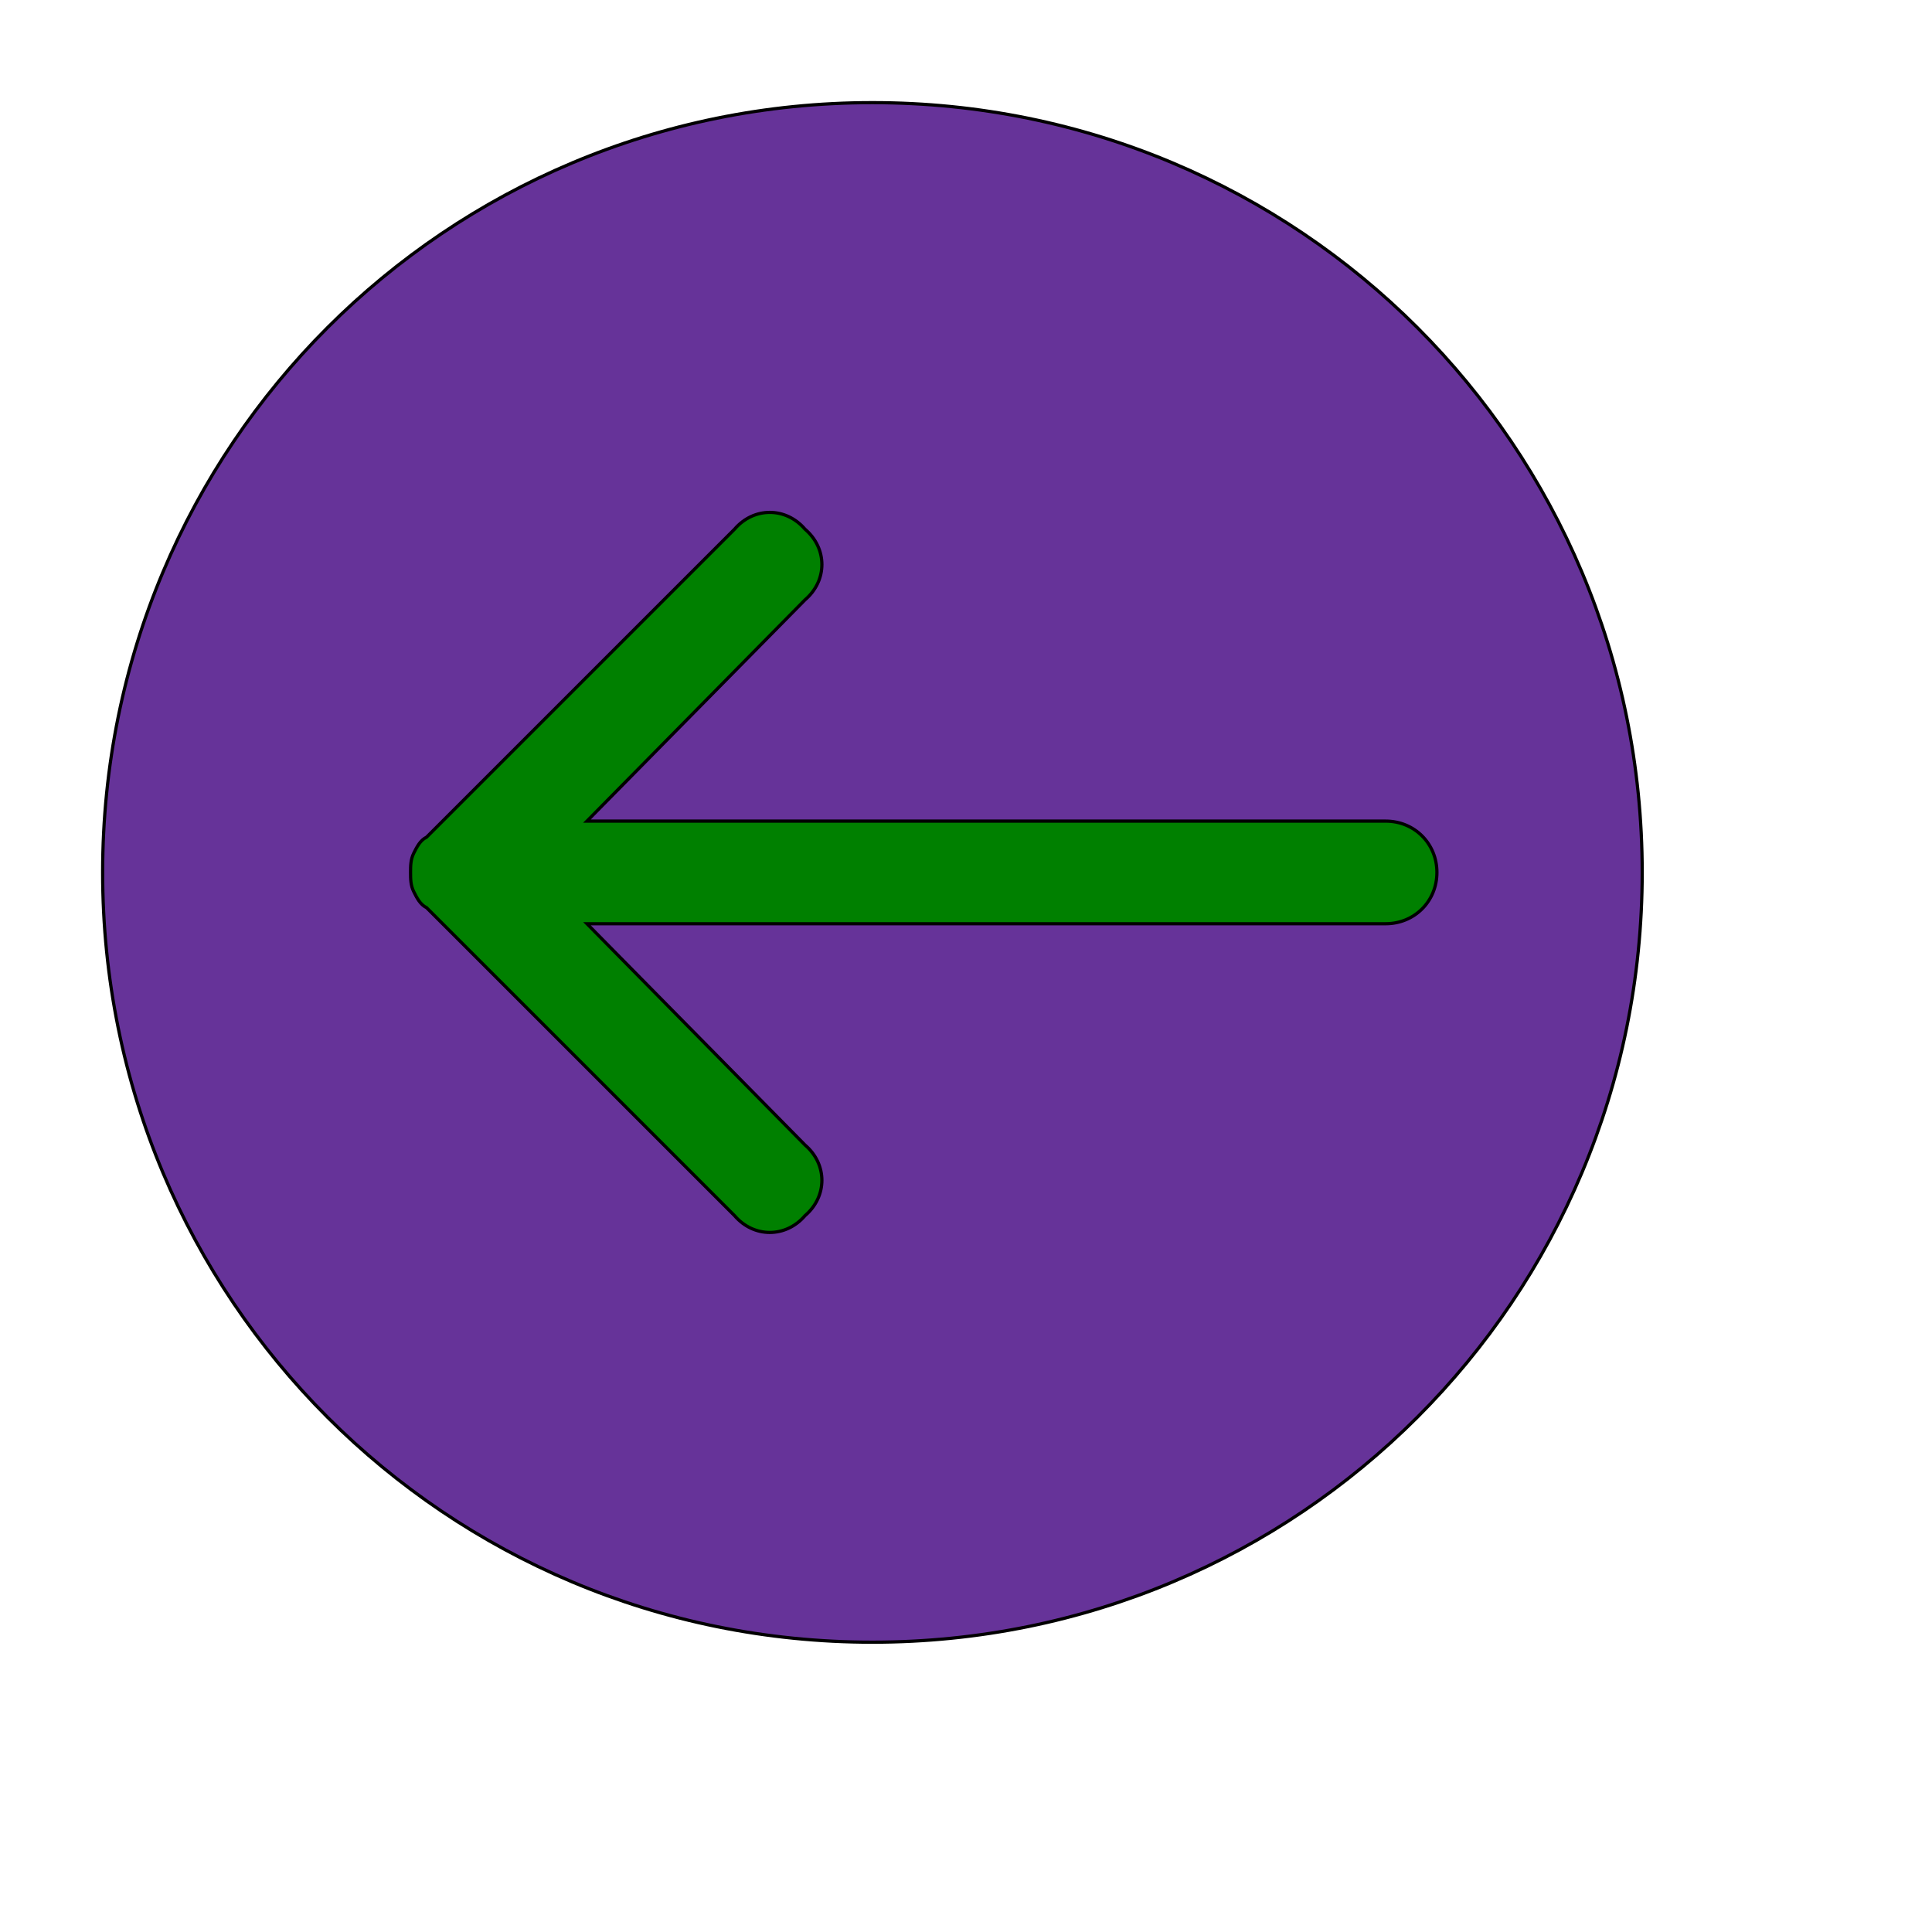
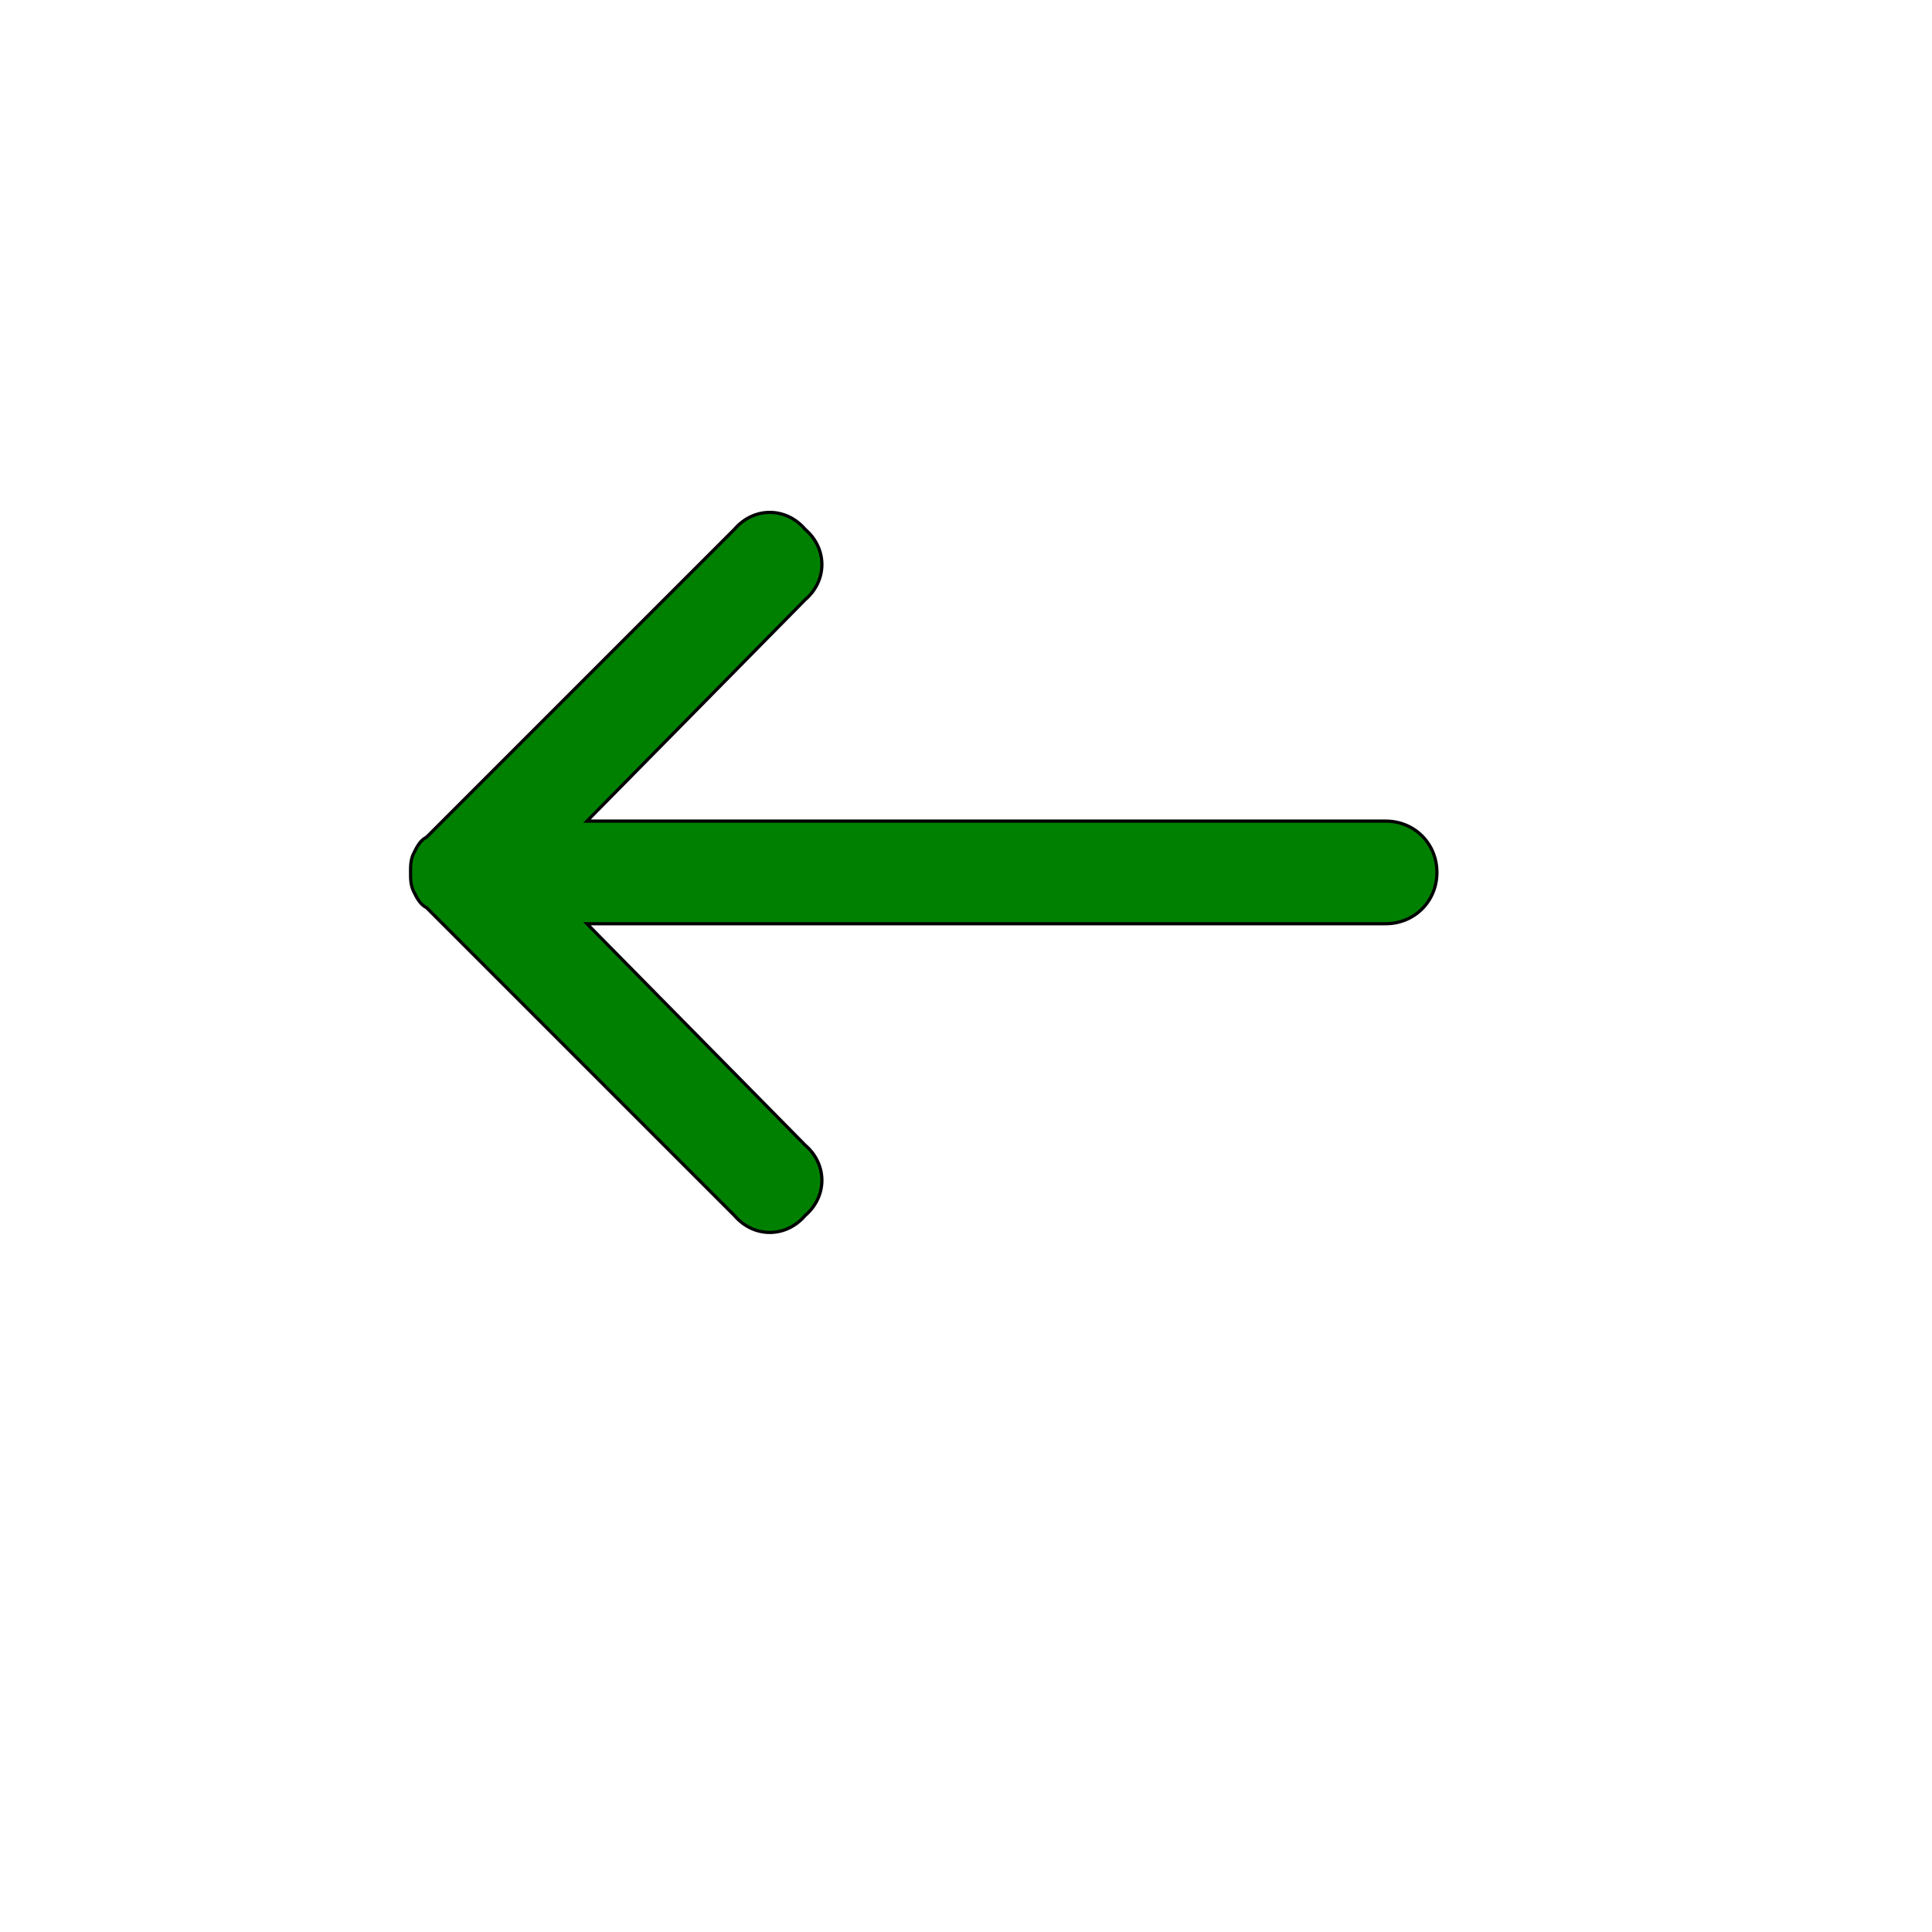
<svg xmlns="http://www.w3.org/2000/svg" id="th_ele_arrow-left-1" width="100%" height="100%" version="1.1" preserveAspectRatio="xMidYMin slice" data-uid="ele_arrow-left-1" data-keyword="ele_arrow-left-1" viewBox="0 0 512 512" transform="matrix(0.85,0,0,0.85,0,0)" data-colors="[&quot;#bb1942&quot;,&quot;#663399&quot;,&quot;#008000&quot;]">
  <defs id="SvgjsDefs7040" fill="#bb1942" />
-   <path id="th_ele_arrow-left-1_0" d="M272 32C139 32 32 139 32 272C32 405 139 512 272 512C405 512 512 405 512 272C512 139 405 32 272 32Z " fill-rule="evenodd" fill="#663399" stroke-width="1" stroke="#000000" />
  <path id="th_ele_arrow-left-1_1" d="M448 272C448 281 441 288 432 288L183 288L251 357C258 363 258 373 251 379C245 386 235 386 229 379L133 283C133 283 133 283 133 283C131 282 130 280 129 278C128 276 128 274 128 272C128 272 128 272 128 272C128 270 128 268 129 266C130 264 131 262 133 261C133 261 133 261 133 261L229 165C235 158 245 158 251 165C258 171 258 181 251 187L183 256L432 256C441 256 448 263 448 272Z " fill-rule="evenodd" fill="#008000" stroke-width="1" stroke="#000000" />
</svg>